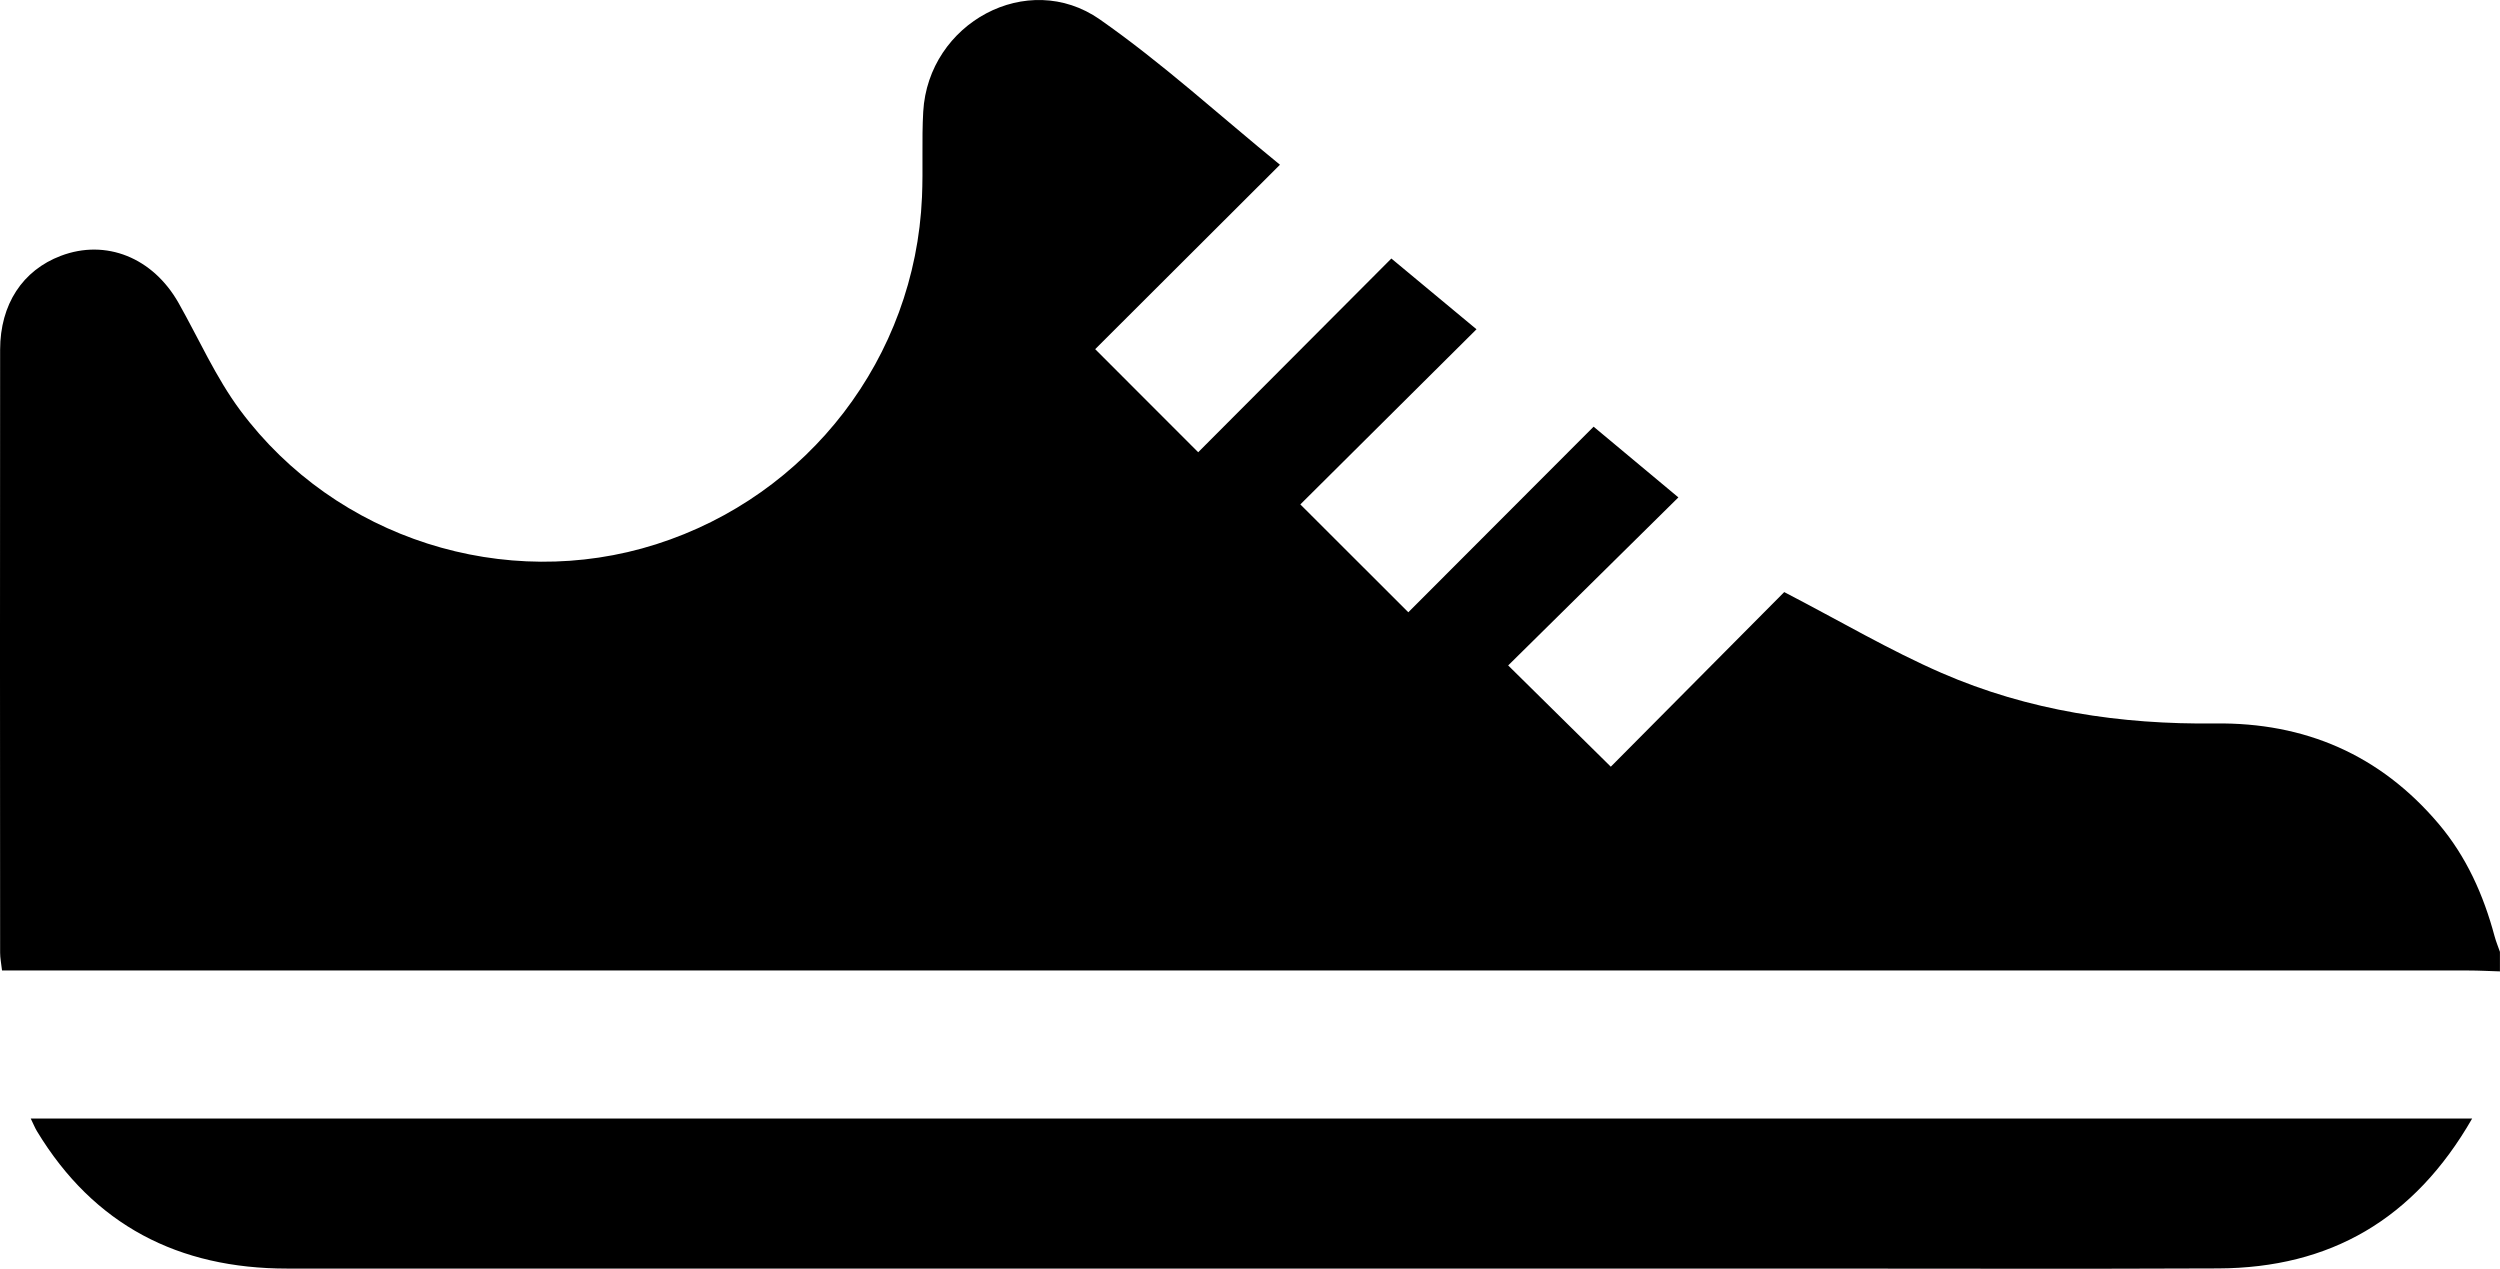
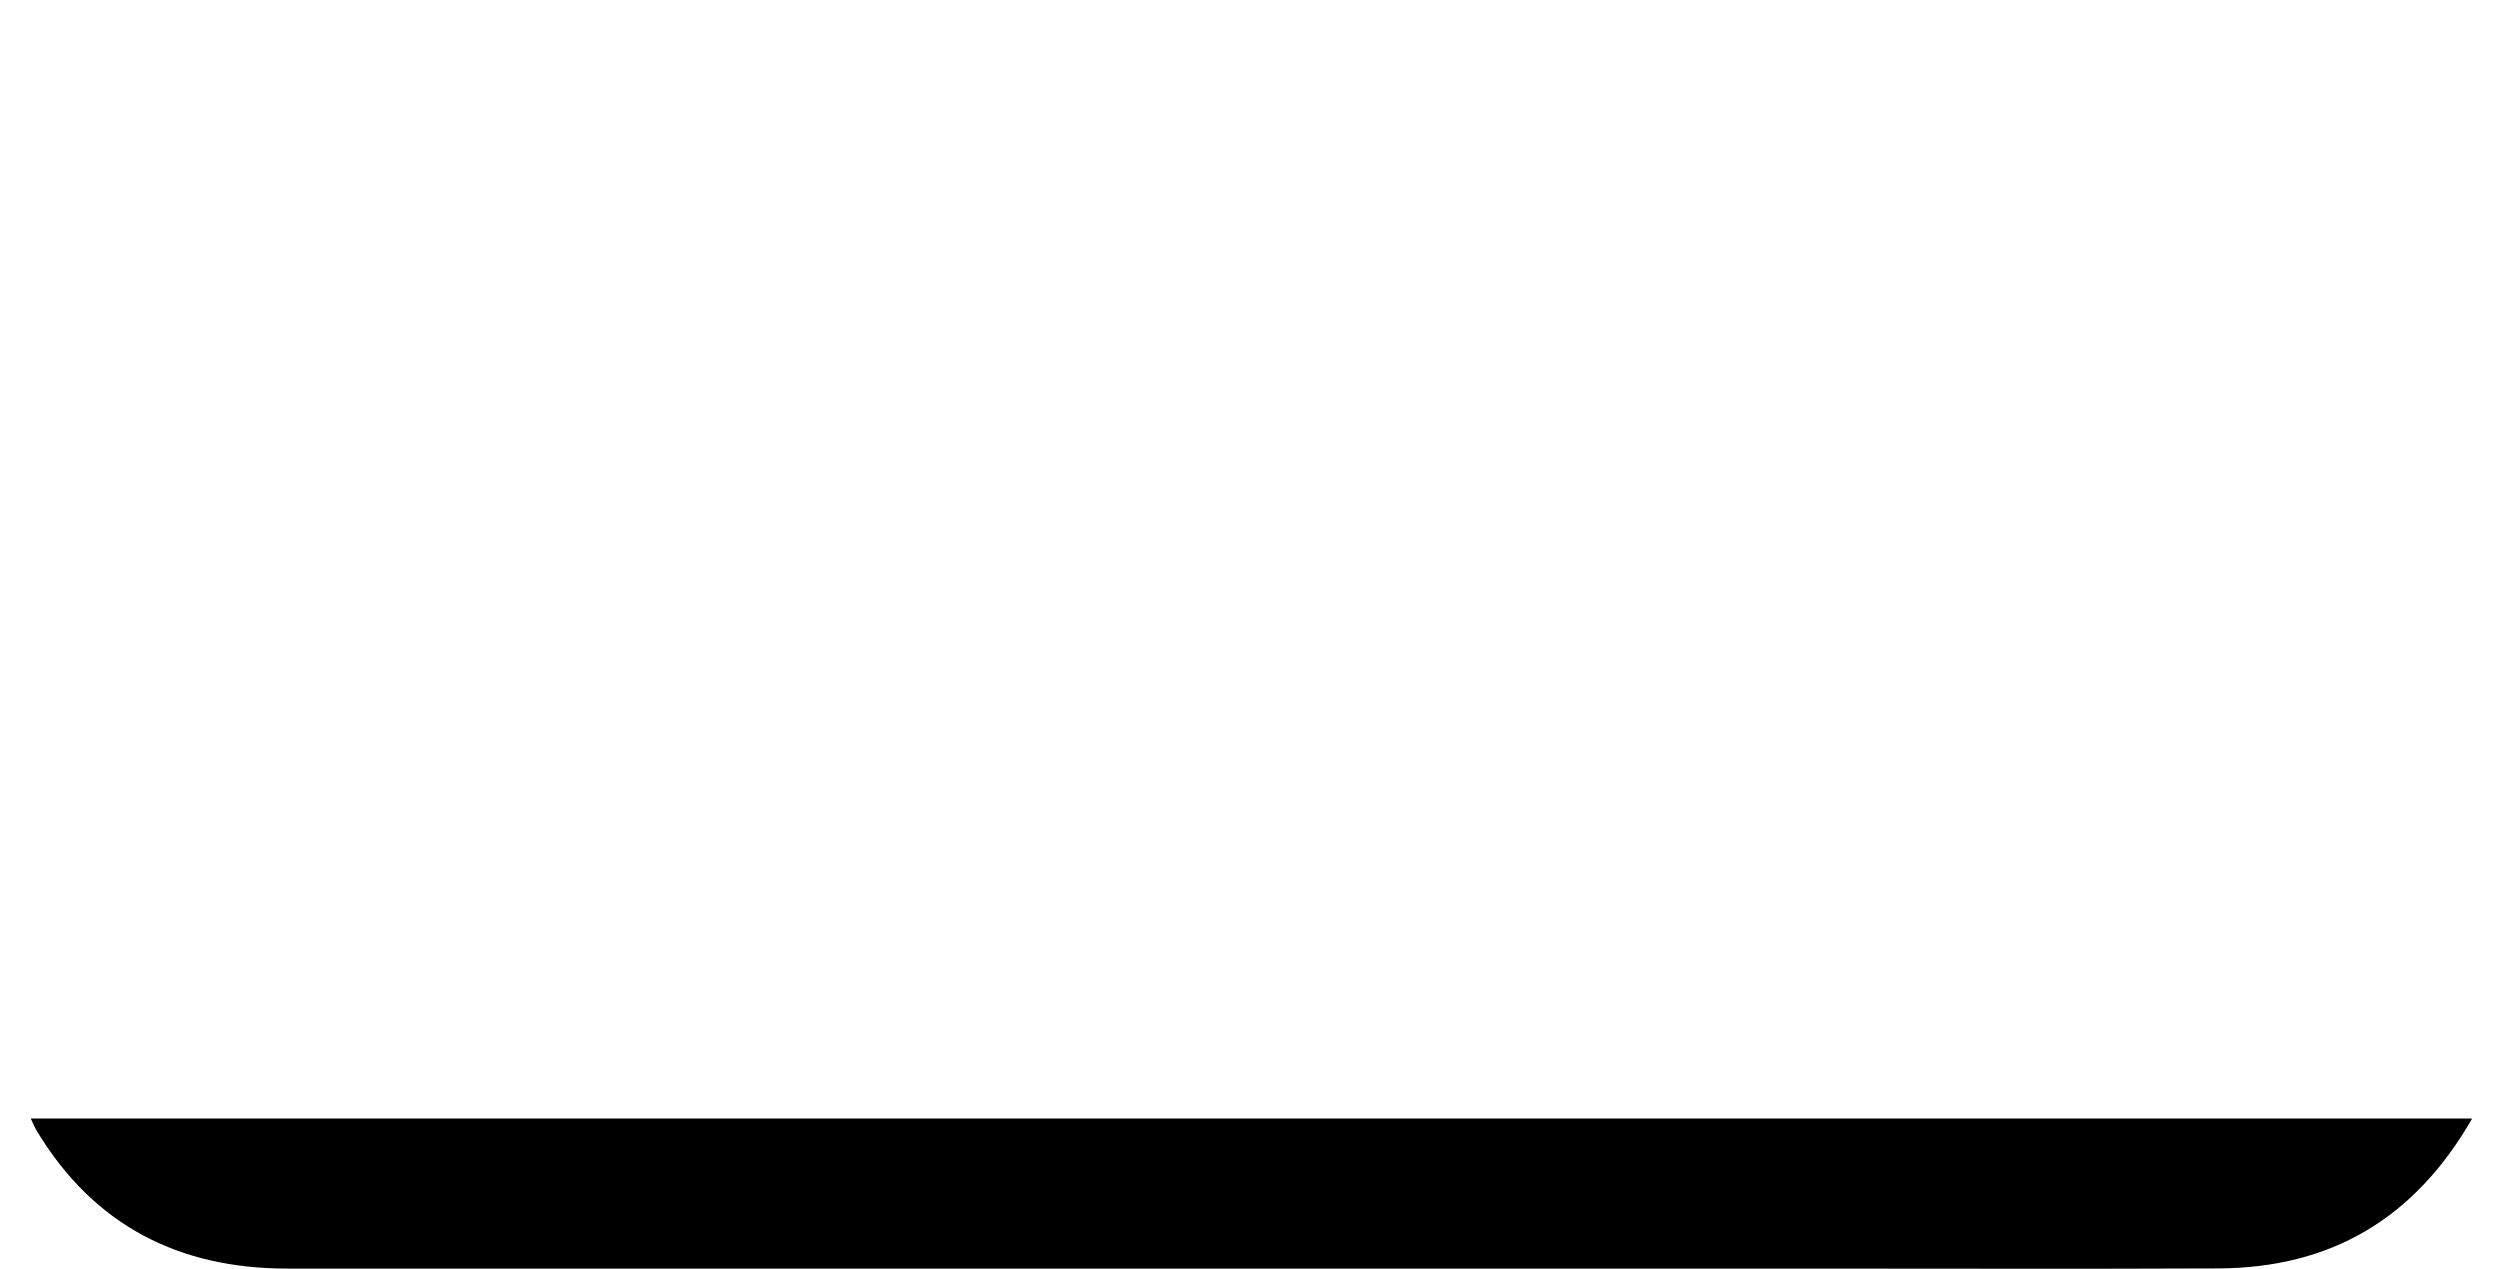
<svg xmlns="http://www.w3.org/2000/svg" id="a" viewBox="0 0 827.21 419.8">
  <defs>
    <style>.b{fill:#000;stroke-width:0px;}</style>
  </defs>
-   <path class="b" d="M827.21,321.42c-3.49-.1-6.98-.3-10.48-.3-268.4-.01-536.81-.01-805.21-.01H.67c-.26-2.34-.63-4.12-.63-5.9C0,248.71-.03,182.21.04,115.72c.02-15.07,7.46-26.28,20.09-31.07,14.92-5.66,30.46.57,38.96,15.6,6.73,11.91,12.32,24.66,20.42,35.55,31.67,42.55,87.68,60.18,137.56,44.3,50.57-16.1,85.72-61.89,88-114.87.41-9.41-.12-18.86.41-28.26,1.67-29.38,34.53-47.25,58.44-30.54,20.84,14.57,39.75,31.9,59.6,48.08-21.05,21.01-41.39,41.31-61.14,61.02,11.77,11.78,22.89,22.91,34.08,34.11,20.61-20.66,42-42.12,63.92-64.1,10.12,8.41,19.14,15.9,28.17,23.41-19.82,19.7-39.36,39.13-58.29,57.95,12.62,12.61,23.79,23.76,35.73,35.69,19.66-19.69,40.3-40.37,61.31-61.41,9.3,7.75,18.3,15.26,28.05,23.4-19.27,19.02-37.95,37.47-56.32,55.6,11.84,11.68,22.9,22.6,33.96,33.51,18.91-19.04,38.7-38.98,57.38-57.78,18.75,9.73,34.94,19.3,52.05,26.75,28.74,12.53,59.23,17.1,90.56,16.72,29.66-.36,54.56,10.35,73.9,33.18,9.21,10.88,14.87,23.55,18.53,37.21.47,1.76,1.18,3.45,1.78,5.18v6.46Z" />
-   <path class="b" d="M818,370.1c-19.17,33.41-47.03,49.44-84.01,49.6-45.51.2-91.01.05-136.52.05-167.48,0-334.97,0-502.45,0-35.9,0-63.96-14.33-82.79-45.45-.66-1.09-1.13-2.29-2.06-4.19h807.83Z" />
+   <path class="b" d="M818,370.1c-19.17,33.41-47.03,49.44-84.01,49.6-45.51.2-91.01.05-136.52.05-167.48,0-334.97,0-502.45,0-35.9,0-63.96-14.33-82.79-45.45-.66-1.09-1.13-2.29-2.06-4.19h807.83" />
</svg>